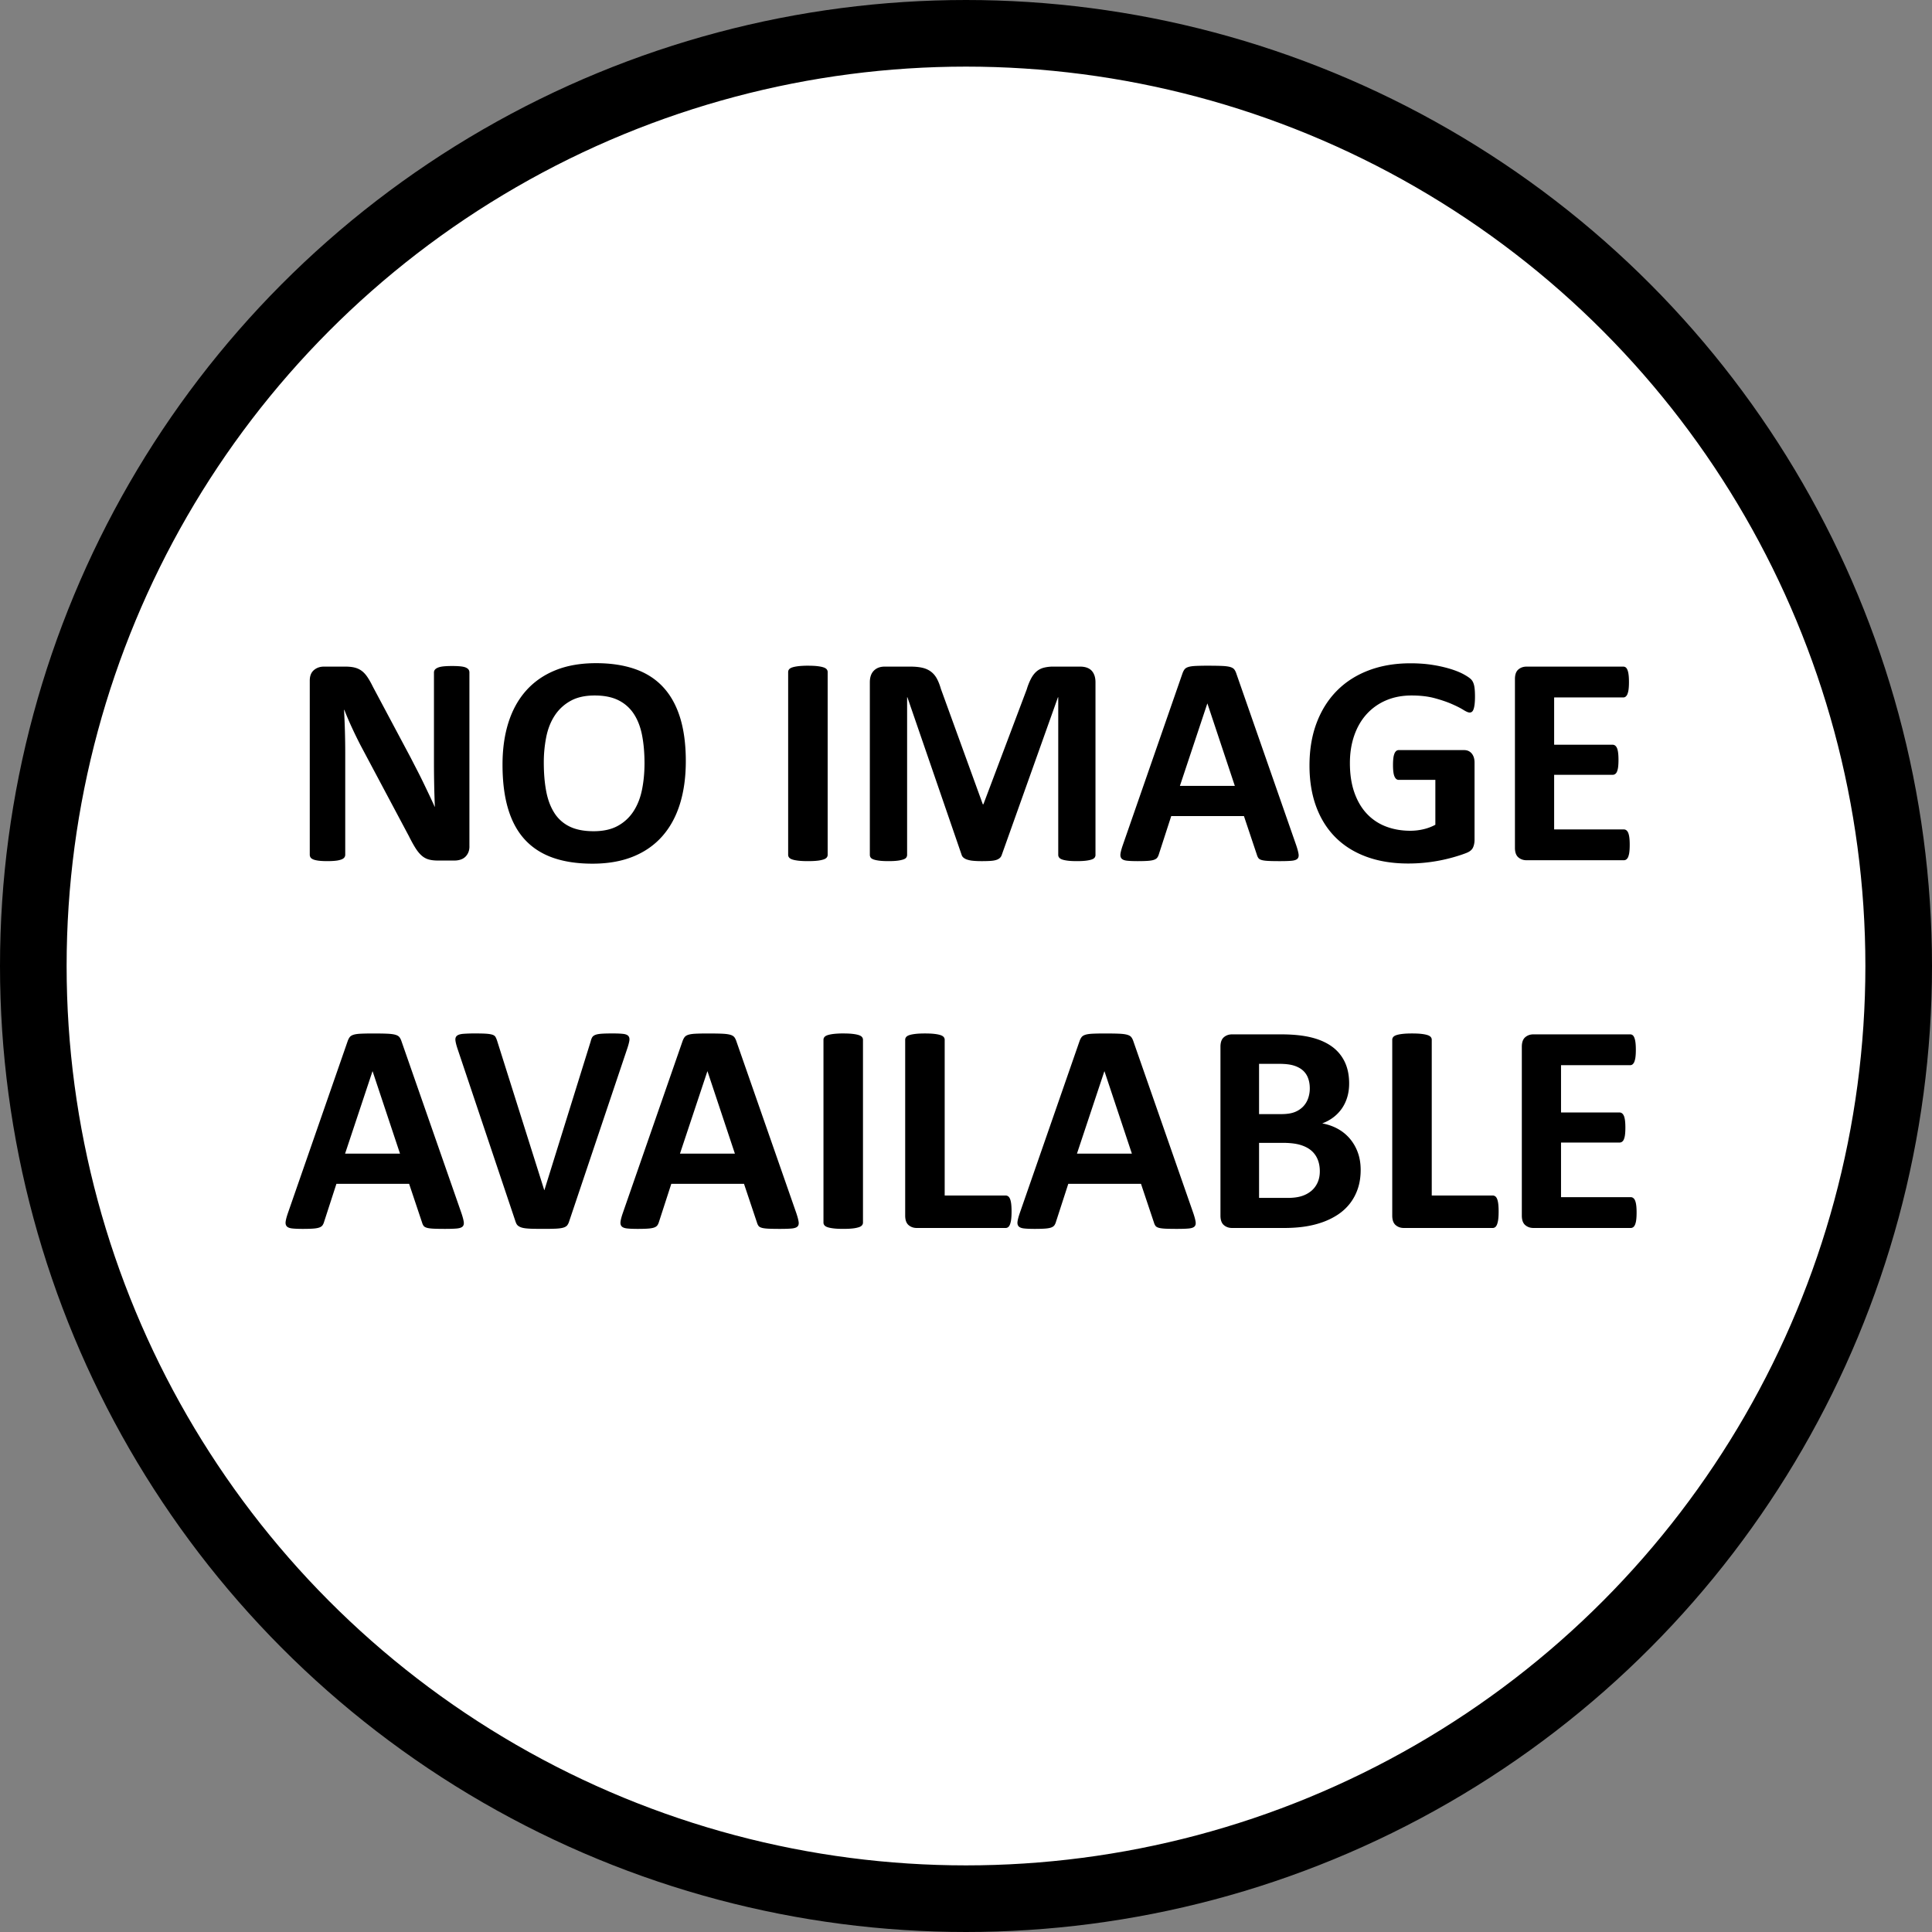
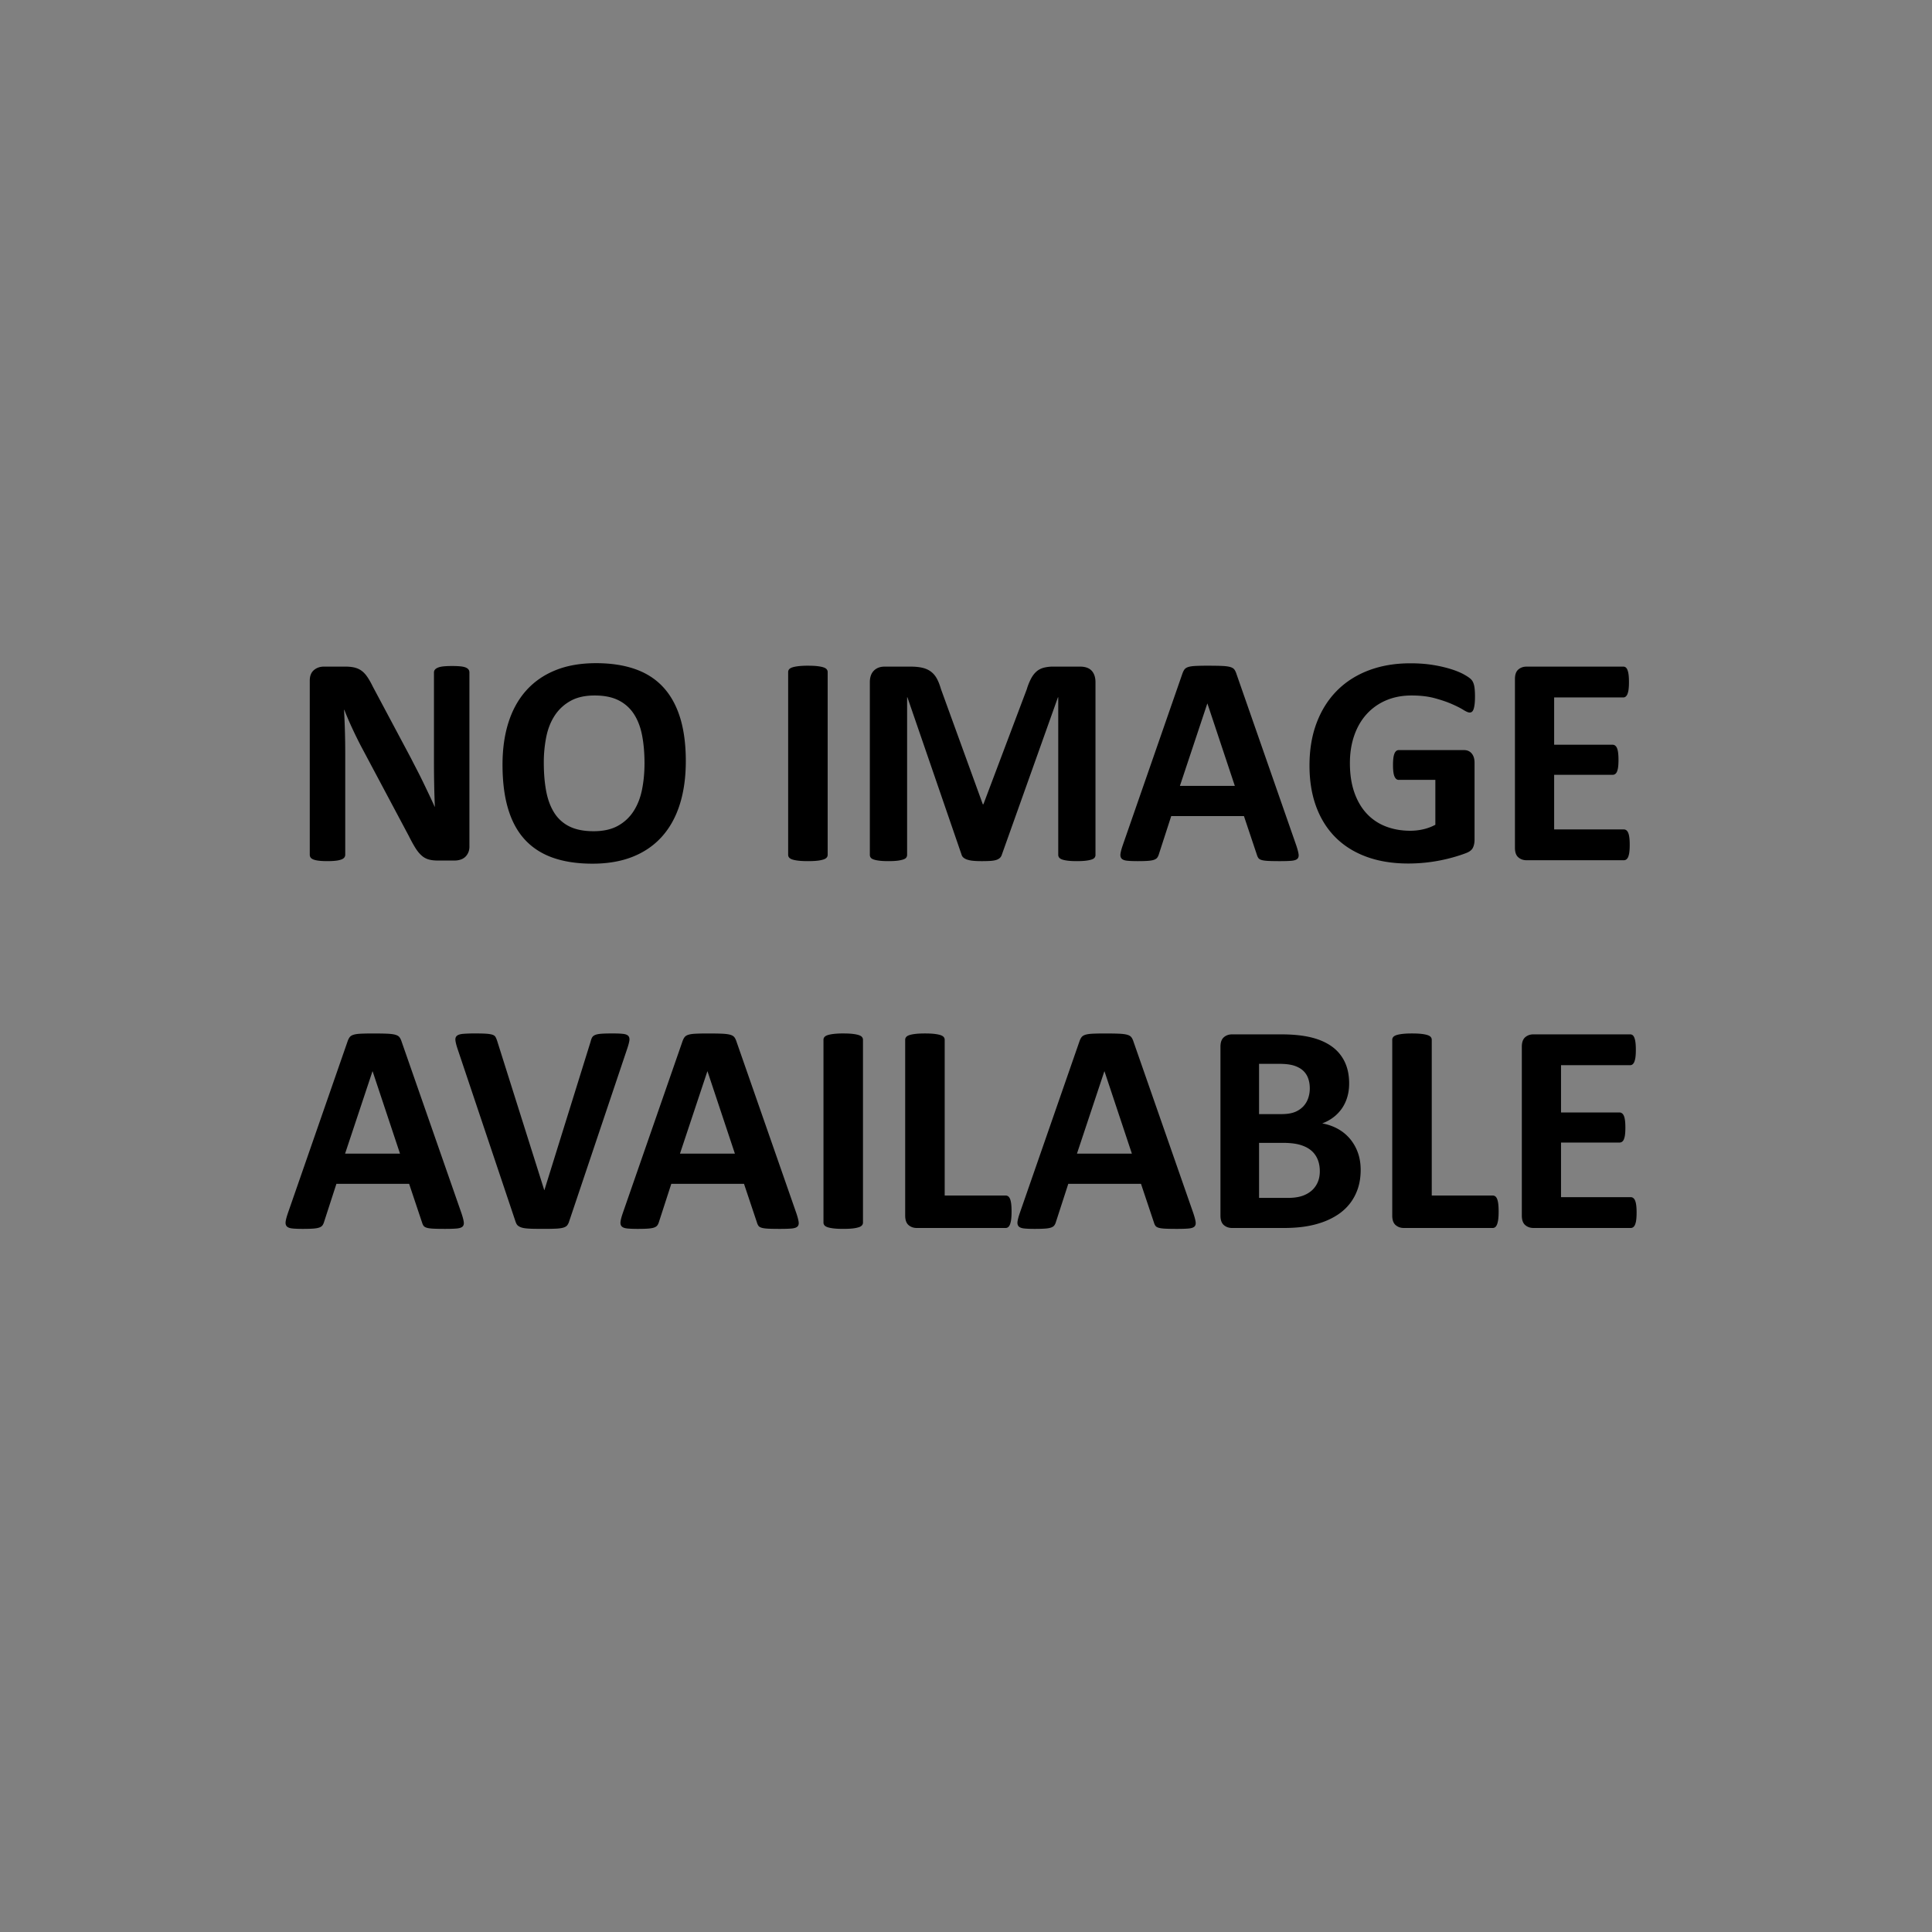
<svg xmlns="http://www.w3.org/2000/svg" viewBox="0 0 290 290">
  <rect x="0" y="0" width="290" height="290" fill="#808080" stroke="none" />
-   <circle cx="145" cy="145" r="140" fill="#FFF" stroke="#000" stroke-width="10" />
  <path d="M70.464 127.058c0 .345-.06.651-.18.921s-.281.494-.483.674-.442.311-.719.393a2.955 2.955 0 0 1-.842.124h-2.516c-.524 0-.977-.052-1.359-.157a2.683 2.683 0 0 1-1.056-.573c-.322-.277-.633-.651-.932-1.123-.3-.472-.637-1.082-1.011-1.831l-7.232-13.589a66.783 66.783 0 0 1-1.28-2.617 46.467 46.467 0 0 1-1.168-2.729h-.045a118.376 118.376 0 0 1 .18 6.536v15.206c0 .15-.042.285-.124.404-.083.12-.225.221-.427.303a3.381 3.381 0 0 1-.82.191c-.345.045-.786.067-1.325.067-.524 0-.958-.022-1.303-.067-.345-.045-.614-.108-.809-.191-.195-.082-.33-.183-.404-.303a.745.745 0 0 1-.112-.404v-26.122c0-.704.206-1.231.618-1.583.412-.352.917-.528 1.516-.528h3.167c.569 0 1.048.049 1.438.146.389.098.737.258 1.044.483.307.225.595.536.865.932.27.397.546.887.831 1.471l5.66 10.624c.329.644.655 1.277.977 1.898.322.622.632 1.243.932 1.864.299.622.591 1.232.876 1.831.284.599.562 1.198.831 1.797h.022a139.207 139.207 0 0 1-.101-3.279 169.088 169.088 0 0 1-.034-3.257v-13.634c0-.149.045-.284.135-.404.09-.12.239-.225.449-.314.209-.09.486-.153.831-.191.344-.037.786-.056 1.325-.056.509 0 .936.019 1.28.056.344.038.61.101.797.191.187.09.318.195.393.314.075.12.112.255.112.404v26.122zm32.478-12.802c0 2.411-.3 4.567-.898 6.469-.599 1.902-1.49 3.515-2.673 4.84-1.183 1.325-2.647 2.336-4.391 3.032-1.745.696-3.762 1.044-6.053 1.044-2.261 0-4.234-.296-5.918-.887s-3.088-1.494-4.211-2.707-1.965-2.755-2.527-4.627c-.562-1.872-.842-4.088-.842-6.648 0-2.351.299-4.466.898-6.345.599-1.879 1.49-3.478 2.673-4.795 1.183-1.317 2.646-2.328 4.391-3.032 1.744-.704 3.77-1.056 6.076-1.056 2.201 0 4.144.292 5.829.876s3.092 1.482 4.223 2.695c1.13 1.213 1.984 2.744 2.561 4.593.574 1.85.862 4.032.862 6.548zm-6.199.314c0-1.527-.12-2.916-.359-4.167-.24-1.25-.648-2.321-1.224-3.212a5.841 5.841 0 0 0-2.302-2.066c-.958-.486-2.156-.73-3.594-.73-1.453 0-2.666.273-3.639.82a6.685 6.685 0 0 0-2.358 2.19c-.599.914-1.022 1.98-1.269 3.201a19.51 19.51 0 0 0-.371 3.875c0 1.587.12 3.014.359 4.279.239 1.266.644 2.347 1.213 3.246a5.581 5.581 0 0 0 2.291 2.055c.958.472 2.164.708 3.616.708s2.665-.27 3.639-.809a6.52 6.52 0 0 0 2.358-2.201c.599-.928 1.022-2.01 1.269-3.246s.371-2.55.371-3.943zm27.492 13.746c0 .15-.049.285-.146.404-.098.12-.258.217-.483.292a4.712 4.712 0 0 1-.898.18c-.375.045-.854.067-1.438.067-.569 0-1.044-.022-1.426-.067s-.685-.104-.91-.18c-.225-.075-.386-.172-.483-.292a.62.62 0 0 1-.146-.404v-27.447c0-.149.048-.284.146-.404.097-.12.262-.217.494-.292.232-.075.535-.135.91-.18a12.23 12.23 0 0 1 1.415-.067c.584 0 1.063.022 1.438.067.374.045.674.105.898.18.225.075.385.172.483.292.097.12.146.255.146.404v27.447zm40.205 0c0 .15-.042.285-.124.404-.083.12-.232.217-.449.292-.217.075-.505.135-.865.18s-.816.067-1.37.067c-.539 0-.988-.022-1.348-.067s-.644-.104-.854-.18c-.21-.075-.359-.172-.449-.292a.655.655 0 0 1-.135-.404v-23.651h-.045l-8.423 23.629c-.06.195-.157.356-.292.483a1.42 1.42 0 0 1-.55.303c-.232.075-.528.124-.887.146s-.794.034-1.303.034c-.509 0-.943-.019-1.303-.056a3.914 3.914 0 0 1-.887-.18 1.636 1.636 0 0 1-.55-.303.868.868 0 0 1-.27-.427l-8.131-23.629h-.045v23.651c0 .15-.042.285-.124.404-.083.12-.236.217-.46.292a4.673 4.673 0 0 1-.865.18c-.352.045-.805.067-1.359.067-.539 0-.988-.022-1.348-.067s-.648-.104-.865-.18c-.217-.075-.367-.172-.449-.292a.692.692 0 0 1-.124-.404v-25.897c0-.764.202-1.348.606-1.752s.943-.606 1.617-.606h3.863c.688 0 1.28.056 1.774.168s.921.3 1.28.562c.359.262.659.606.898 1.033.239.427.449.955.629 1.583l6.289 17.317h.09l6.514-17.272a9.13 9.13 0 0 1 .64-1.595c.232-.434.501-.786.809-1.056.307-.27.67-.46 1.089-.573a5.684 5.684 0 0 1 1.46-.168h3.976c.404 0 .752.053 1.044.157.292.105.531.258.719.46.187.202.329.449.427.741.097.292.146.625.146 1v25.898zm30.143-1.392c.18.539.292.966.337 1.28.045.314-.015.55-.18.708-.165.157-.457.254-.876.292-.419.037-.996.056-1.729.056-.764 0-1.359-.011-1.786-.034s-.752-.067-.977-.135-.382-.161-.472-.281a1.537 1.537 0 0 1-.225-.472l-1.954-5.84h-10.916l-1.842 5.683c-.06.21-.139.386-.236.528-.098.143-.255.255-.472.337-.217.082-.524.138-.921.168s-.917.045-1.561.045c-.689 0-1.228-.022-1.617-.067-.39-.045-.659-.153-.809-.326-.15-.172-.202-.416-.157-.73.045-.314.157-.733.337-1.258l8.962-25.785c.09-.254.194-.46.314-.618.12-.157.311-.277.573-.359.262-.082.625-.135 1.089-.157a40.486 40.486 0 0 1 1.842-.034c.883 0 1.587.011 2.111.034.524.022.932.075 1.224.157.292.083.501.206.629.371.127.165.236.39.326.674l8.986 25.763zm-13.342-21.316h-.022l-4.11 12.354h8.243l-4.111-12.354zm40.16-1.033c0 .435-.019.809-.056 1.123-.038.314-.09.565-.157.752-.067.188-.15.318-.247.393a.554.554 0 0 1-.348.112c-.195 0-.509-.135-.943-.404-.435-.27-1.011-.562-1.729-.876s-1.576-.606-2.572-.876-2.153-.404-3.47-.404c-1.408 0-2.681.244-3.818.73a8.314 8.314 0 0 0-2.92 2.066c-.809.891-1.43 1.962-1.864 3.212-.435 1.25-.651 2.632-.651 4.144 0 1.662.221 3.126.663 4.391.441 1.266 1.059 2.325 1.853 3.178a7.622 7.622 0 0 0 2.864 1.932c1.115.435 2.347.651 3.695.651.659 0 1.31-.075 1.954-.225a7.13 7.13 0 0 0 1.797-.674v-6.738h-5.503c-.27 0-.479-.168-.629-.505-.15-.337-.225-.91-.225-1.718 0-.419.019-.771.056-1.056a2.59 2.59 0 0 1 .168-.685.968.968 0 0 1 .27-.382.567.567 0 0 1 .359-.124h9.815c.239 0 .453.042.64.124.187.083.352.206.494.371.142.165.25.363.326.595.075.232.112.498.112.797v11.567c0 .449-.079.842-.236 1.179s-.479.603-.966.797c-.487.195-1.089.397-1.808.606-.719.21-1.464.39-2.235.539a24.646 24.646 0 0 1-4.706.449c-2.321 0-4.399-.333-6.233-1-1.834-.666-3.388-1.632-4.661-2.897-1.273-1.265-2.246-2.808-2.92-4.627s-1.011-3.882-1.011-6.188c0-2.381.359-4.518 1.078-6.413.719-1.894 1.737-3.504 3.055-4.829 1.317-1.325 2.909-2.339 4.773-3.043 1.864-.704 3.942-1.056 6.233-1.056 1.258 0 2.403.086 3.437.258a19.43 19.43 0 0 1 2.707.629c.771.247 1.411.513 1.92.797.509.285.865.532 1.067.741.202.21.348.505.438.887s.134.951.134 1.7zm23.225 22.236c0 .435-.019.797-.056 1.089a2.88 2.88 0 0 1-.168.708.895.895 0 0 1-.281.393.61.61 0 0 1-.371.124h-14.6c-.494 0-.91-.146-1.247-.438s-.505-.767-.505-1.426v-25.336c0-.659.168-1.134.505-1.426s.752-.438 1.247-.438h14.51c.135 0 .254.038.359.112.104.075.194.206.27.393.075.188.131.427.168.719.037.292.056.663.056 1.112 0 .419-.019.775-.056 1.067a2.88 2.88 0 0 1-.168.708.95.95 0 0 1-.27.393.563.563 0 0 1-.359.124h-10.377v7.098h8.782c.135 0 .258.042.371.124.112.083.206.21.281.382.075.172.131.404.168.696.037.292.056.648.056 1.067 0 .435-.019.794-.056 1.078a2.66 2.66 0 0 1-.168.685.823.823 0 0 1-.281.371.653.653 0 0 1-.371.112h-8.782v8.198h10.467c.135 0 .258.042.371.124a.909.909 0 0 1 .281.393c.075.18.131.416.168.708.037.289.056.652.056 1.086zM69.273 182.124c.18.539.292.965.337 1.28s-.015.551-.18.708c-.165.157-.457.254-.876.292-.419.037-.996.056-1.729.056-.764 0-1.359-.011-1.786-.033s-.752-.067-.977-.135-.382-.161-.472-.281a1.515 1.515 0 0 1-.225-.472l-1.954-5.839H50.496l-1.842 5.682c-.06.21-.139.386-.236.528-.098.143-.255.255-.472.337-.217.082-.524.138-.921.168s-.917.045-1.561.045c-.689 0-1.228-.022-1.617-.067-.39-.045-.659-.153-.809-.325-.15-.172-.202-.416-.157-.73s.157-.733.337-1.257l8.962-25.785c.09-.254.194-.46.314-.618.12-.157.311-.277.573-.359.262-.082.625-.135 1.089-.157a40.486 40.486 0 0 1 1.842-.034c.883 0 1.587.011 2.111.034.524.022.932.075 1.224.157.292.083.501.206.629.371.127.165.236.39.326.674l8.985 25.76zm-13.342-21.316h-.022l-4.11 12.354h8.243l-4.111-12.354zm29.514 22.483a1.891 1.891 0 0 1-.292.618c-.12.157-.314.277-.584.359s-.637.135-1.101.157a40.09 40.09 0 0 1-1.819.033c-.599 0-1.112-.004-1.539-.011a13.27 13.27 0 0 1-1.089-.057c-.3-.03-.543-.074-.73-.135a1.713 1.713 0 0 1-.472-.225c-.127-.09-.225-.198-.292-.325s-.131-.288-.191-.483l-8.647-25.762c-.18-.539-.289-.966-.326-1.28-.038-.314.037-.55.225-.708.187-.157.505-.254.955-.292a24.428 24.428 0 0 1 1.887-.056c.688 0 1.228.015 1.617.045s.688.083.898.157c.209.075.355.188.438.337.082.15.161.337.236.562l7.075 22.416h.022l6.94-22.304c.06-.254.135-.46.225-.618s.243-.281.46-.371c.217-.09.528-.149.932-.18.404-.03.958-.045 1.662-.045.688 0 1.224.022 1.606.067s.644.154.786.326c.142.172.187.416.135.73-.053.314-.168.734-.348 1.258l-8.669 25.787zm34.096-1.167c.18.539.292.965.337 1.28s-.015.551-.18.708c-.165.157-.457.254-.876.292-.419.037-.996.056-1.729.056-.764 0-1.359-.011-1.786-.033s-.752-.067-.977-.135-.382-.161-.472-.281a1.515 1.515 0 0 1-.225-.472l-1.954-5.839h-10.916l-1.842 5.682c-.06.21-.139.386-.236.528-.098.143-.255.255-.472.337-.217.082-.524.138-.921.168s-.917.045-1.561.045c-.689 0-1.228-.022-1.617-.067-.39-.045-.659-.153-.809-.325-.15-.172-.202-.416-.157-.73s.157-.733.337-1.257l8.962-25.785c.09-.254.194-.46.314-.618.12-.157.311-.277.573-.359.262-.082.625-.135 1.089-.157a40.486 40.486 0 0 1 1.842-.034c.883 0 1.587.011 2.111.034.524.022.932.075 1.224.157.292.083.501.206.629.371.127.165.236.39.326.674l8.986 25.76zm-13.342-21.316h-.022l-4.11 12.354h8.243l-4.111-12.354zm23.337 22.708c0 .15-.049.285-.146.404-.098.12-.258.218-.483.292a4.712 4.712 0 0 1-.898.18c-.375.045-.854.067-1.438.067-.569 0-1.044-.022-1.426-.067s-.685-.104-.91-.18c-.225-.074-.386-.172-.483-.292a.618.618 0 0 1-.146-.404v-27.447c0-.149.048-.284.146-.404.097-.12.262-.217.494-.292.232-.075.535-.135.91-.18a12.23 12.23 0 0 1 1.415-.067c.584 0 1.063.022 1.438.067.374.045.674.105.898.18.225.075.385.172.483.292.097.12.146.255.146.404v27.447zm22.304-1.662c0 .449-.019.828-.056 1.134a3.516 3.516 0 0 1-.168.764c-.075.202-.168.348-.281.438s-.244.135-.393.135h-13.319c-.494 0-.91-.146-1.247-.438s-.505-.768-.505-1.426v-26.392c0-.149.048-.284.146-.404.097-.12.258-.217.483-.292.225-.075.528-.135.91-.18s.857-.067 1.426-.067c.584 0 1.063.022 1.438.067.374.045.674.105.898.18.225.075.385.172.483.292.097.12.146.255.146.404v23.382h9.142a.65.65 0 0 1 .393.124c.112.083.206.217.281.404.075.188.131.435.168.741.036.307.055.685.055 1.134zm27.29.27c.18.539.292.965.337 1.28s-.015.551-.18.708c-.165.157-.457.254-.876.292-.419.037-.996.056-1.729.056-.764 0-1.359-.011-1.786-.033s-.752-.067-.977-.135-.382-.161-.472-.281a1.515 1.515 0 0 1-.225-.472l-1.954-5.839h-10.916l-1.842 5.682c-.06.21-.139.386-.236.528-.098.143-.255.255-.472.337-.217.082-.524.138-.921.168s-.917.045-1.561.045c-.689 0-1.228-.022-1.617-.067-.39-.045-.659-.153-.809-.325-.15-.172-.202-.416-.157-.73s.157-.733.337-1.257l8.962-25.785c.09-.254.194-.46.314-.618.12-.157.311-.277.573-.359.262-.082.625-.135 1.089-.157a40.486 40.486 0 0 1 1.842-.034c.883 0 1.587.011 2.111.034.524.022.932.075 1.224.157.292.083.501.206.629.371.127.165.236.39.326.674l8.986 25.76zm-13.342-21.316h-.022l-4.11 12.354h8.243l-4.111-12.354zm38.453 14.802c0 1.033-.143 1.969-.427 2.808a7.535 7.535 0 0 1-1.179 2.224 7.618 7.618 0 0 1-1.797 1.662c-.696.464-1.464.846-2.302 1.145-.839.3-1.733.521-2.684.663-.951.143-2.01.213-3.178.213h-7.727c-.494 0-.91-.146-1.247-.438s-.505-.768-.505-1.426v-25.336c0-.659.168-1.134.505-1.426s.752-.438 1.247-.438h7.3c1.782 0 3.291.15 4.526.449 1.235.3 2.276.752 3.122 1.359a6.014 6.014 0 0 1 1.943 2.302c.449.929.674 2.021.674 3.279 0 .704-.09 1.367-.27 1.988a5.969 5.969 0 0 1-.786 1.696 5.89 5.89 0 0 1-1.269 1.348 6.43 6.43 0 0 1-1.718.943c.823.15 1.583.412 2.28.786a6.448 6.448 0 0 1 1.819 1.449 6.749 6.749 0 0 1 1.224 2.078c.299.793.449 1.684.449 2.672zm-7.637-12.241c0-.584-.09-1.108-.27-1.572a2.842 2.842 0 0 0-.809-1.157c-.359-.307-.813-.542-1.359-.708-.547-.165-1.277-.247-2.19-.247h-2.987v7.547h3.302c.854 0 1.535-.101 2.044-.303a3.529 3.529 0 0 0 1.269-.831c.337-.352.587-.764.752-1.235a4.47 4.47 0 0 0 .248-1.494zm1.505 12.443c0-.674-.112-1.276-.337-1.808a3.455 3.455 0 0 0-.988-1.336c-.435-.359-.988-.636-1.662-.831-.674-.194-1.55-.292-2.628-.292h-3.504v8.266h4.268c.823 0 1.516-.086 2.078-.258a4.233 4.233 0 0 0 1.46-.764c.412-.337.733-.756.966-1.258.231-.502.347-1.075.347-1.719zm26.841 6.042c0 .449-.019.828-.056 1.134a3.516 3.516 0 0 1-.168.764c-.075.202-.168.348-.281.438s-.244.135-.393.135h-13.319c-.494 0-.91-.146-1.247-.438s-.505-.768-.505-1.426v-26.392c0-.149.048-.284.146-.404.097-.12.258-.217.483-.292.225-.075.528-.135.91-.18s.857-.067 1.426-.067c.584 0 1.063.022 1.438.067.374.045.674.105.898.18.225.075.385.172.483.292.097.12.146.255.146.404v23.382h9.142a.65.65 0 0 1 .393.124c.112.083.206.217.281.404.075.188.131.435.168.741.036.307.055.685.055 1.134zm20.709.157c0 .435-.019.797-.056 1.089a2.87 2.87 0 0 1-.168.707c-.075.18-.168.312-.281.394s-.236.123-.371.123h-14.6c-.494 0-.91-.146-1.247-.438s-.505-.768-.505-1.426v-25.336c0-.659.168-1.134.505-1.426s.752-.438 1.247-.438h14.51c.135 0 .254.038.359.112.104.075.194.206.27.393.075.188.131.427.168.719.037.292.056.663.056 1.112 0 .419-.019.775-.056 1.067a2.88 2.88 0 0 1-.168.708.95.95 0 0 1-.27.393.563.563 0 0 1-.359.124h-10.377v7.098h8.782c.135 0 .258.042.371.124.112.083.206.21.281.382.075.172.131.404.168.696.037.292.056.648.056 1.067 0 .435-.019.794-.056 1.078a2.66 2.66 0 0 1-.168.685.823.823 0 0 1-.281.371.653.653 0 0 1-.371.112h-8.782v8.198h10.467c.135 0 .258.042.371.124a.909.909 0 0 1 .281.393c.075.18.131.416.168.708.037.29.056.653.056 1.087z" />
</svg>